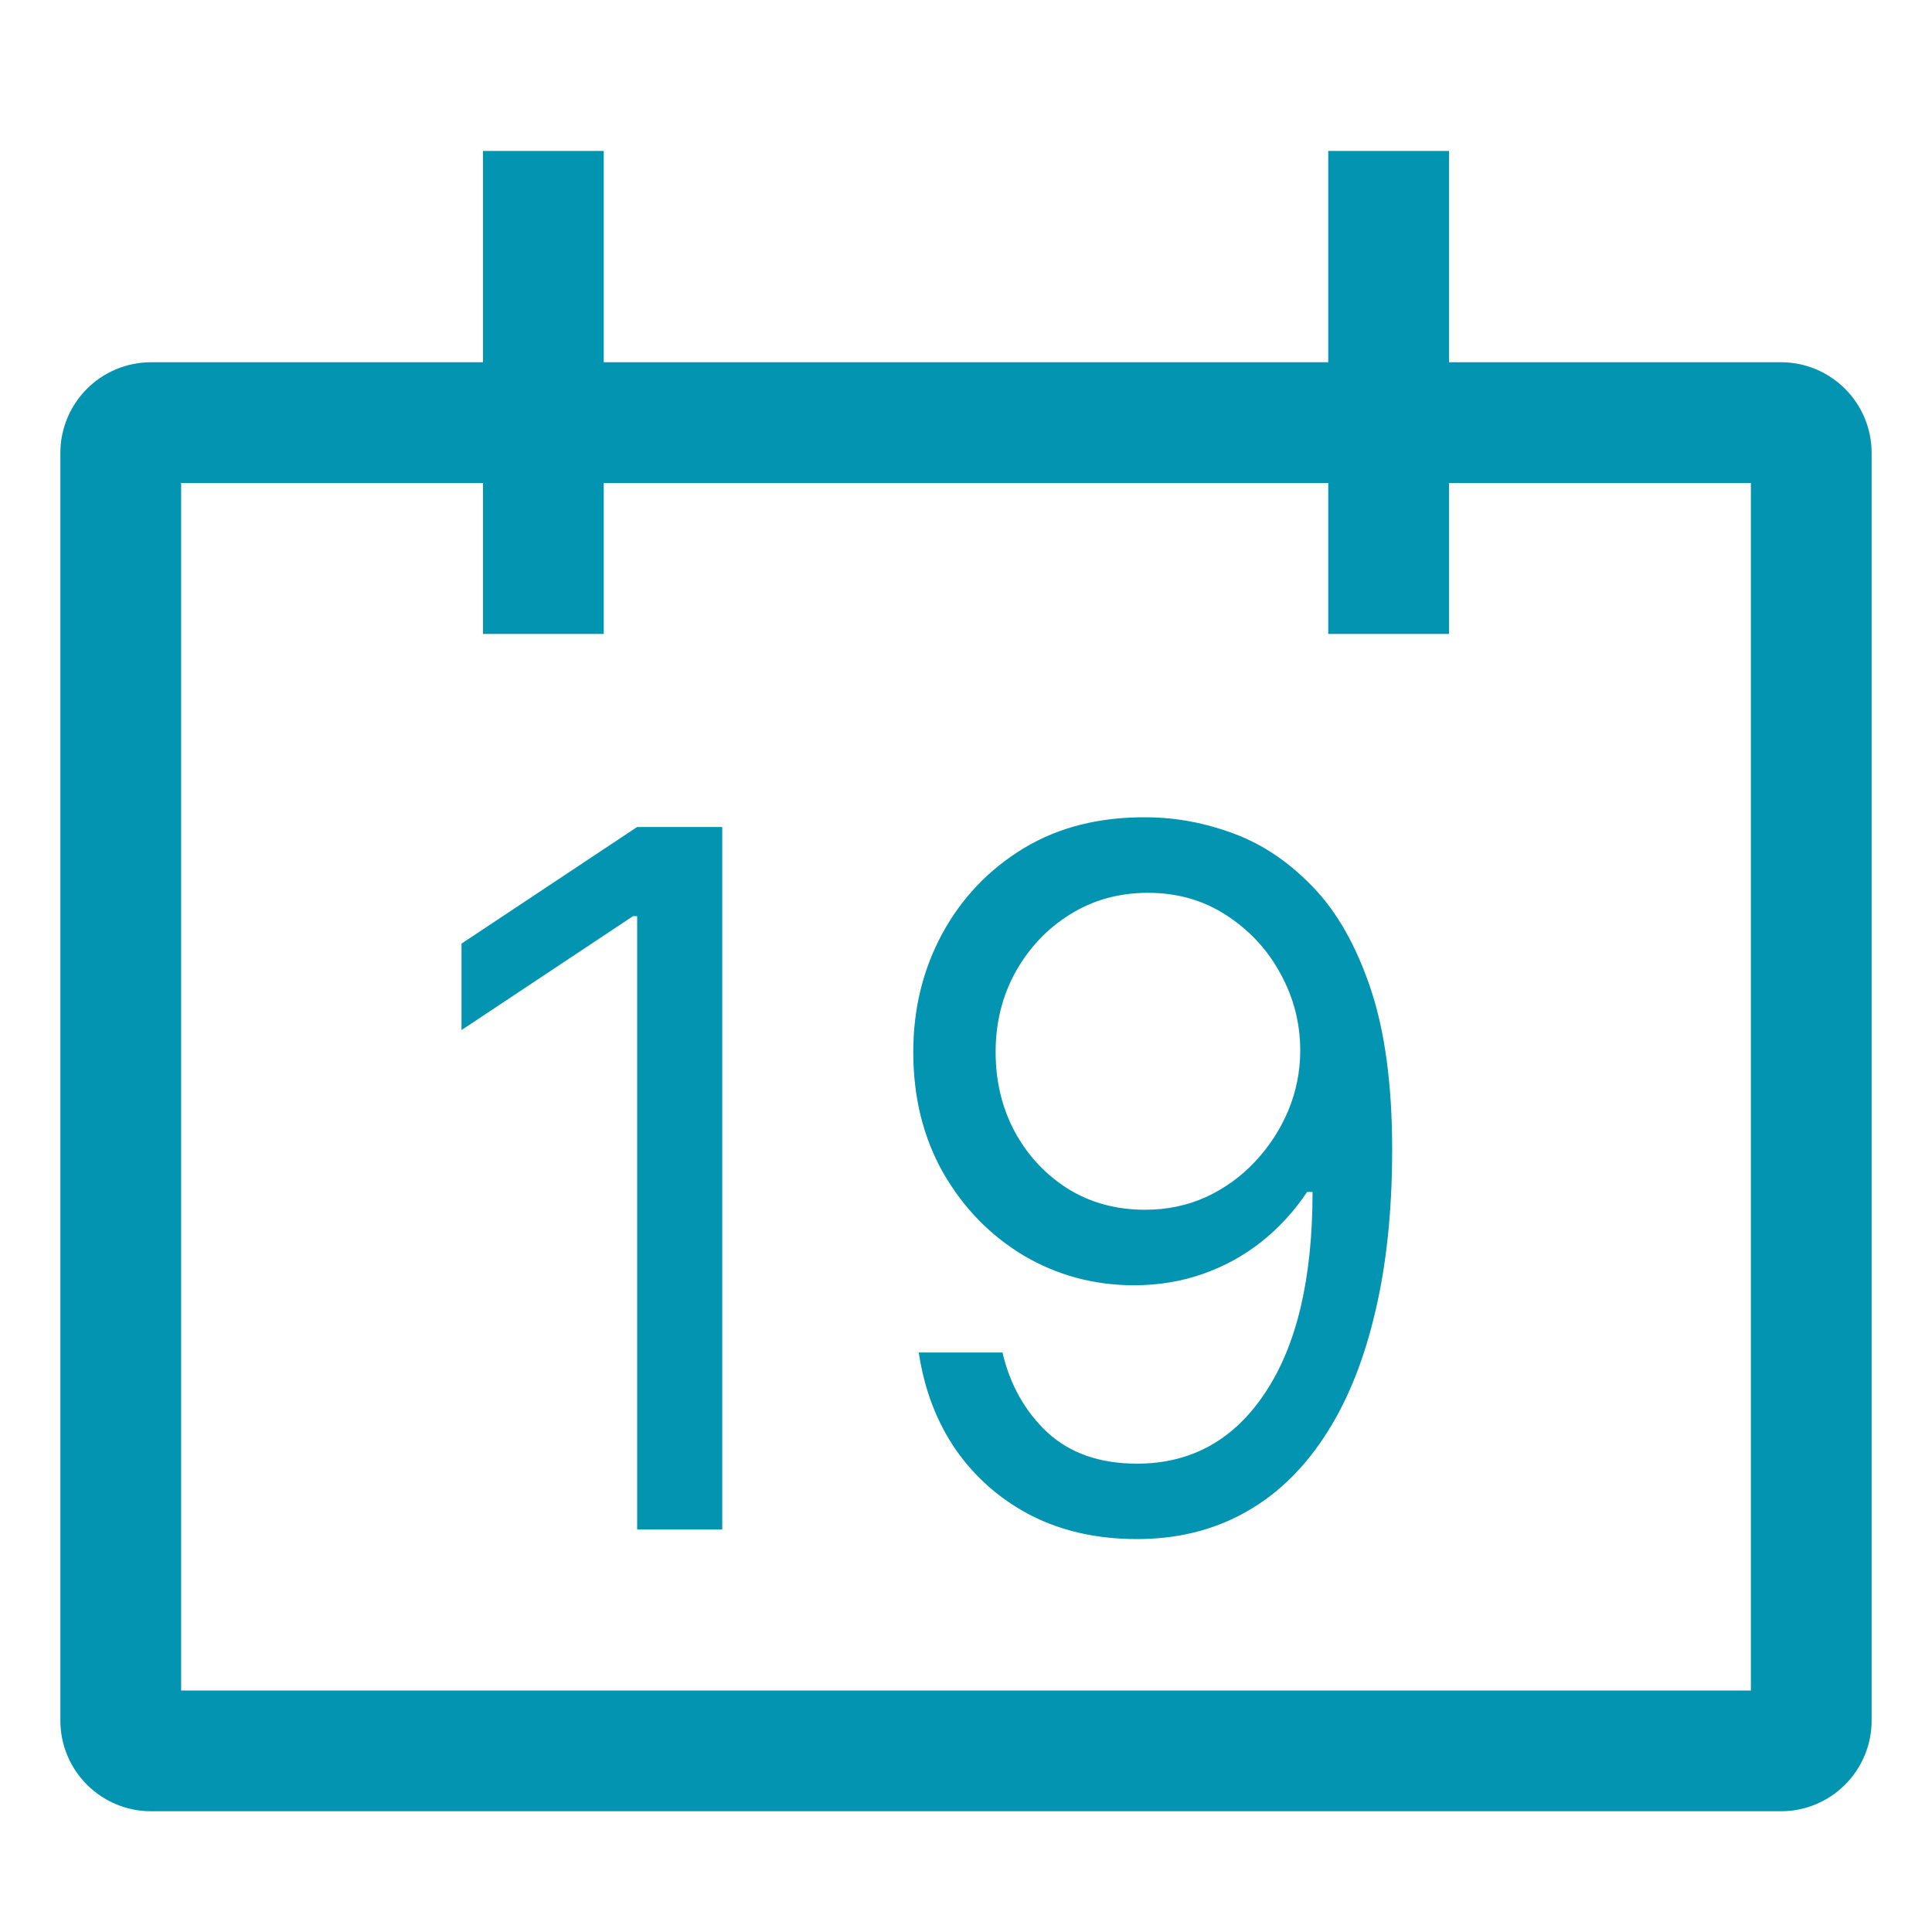
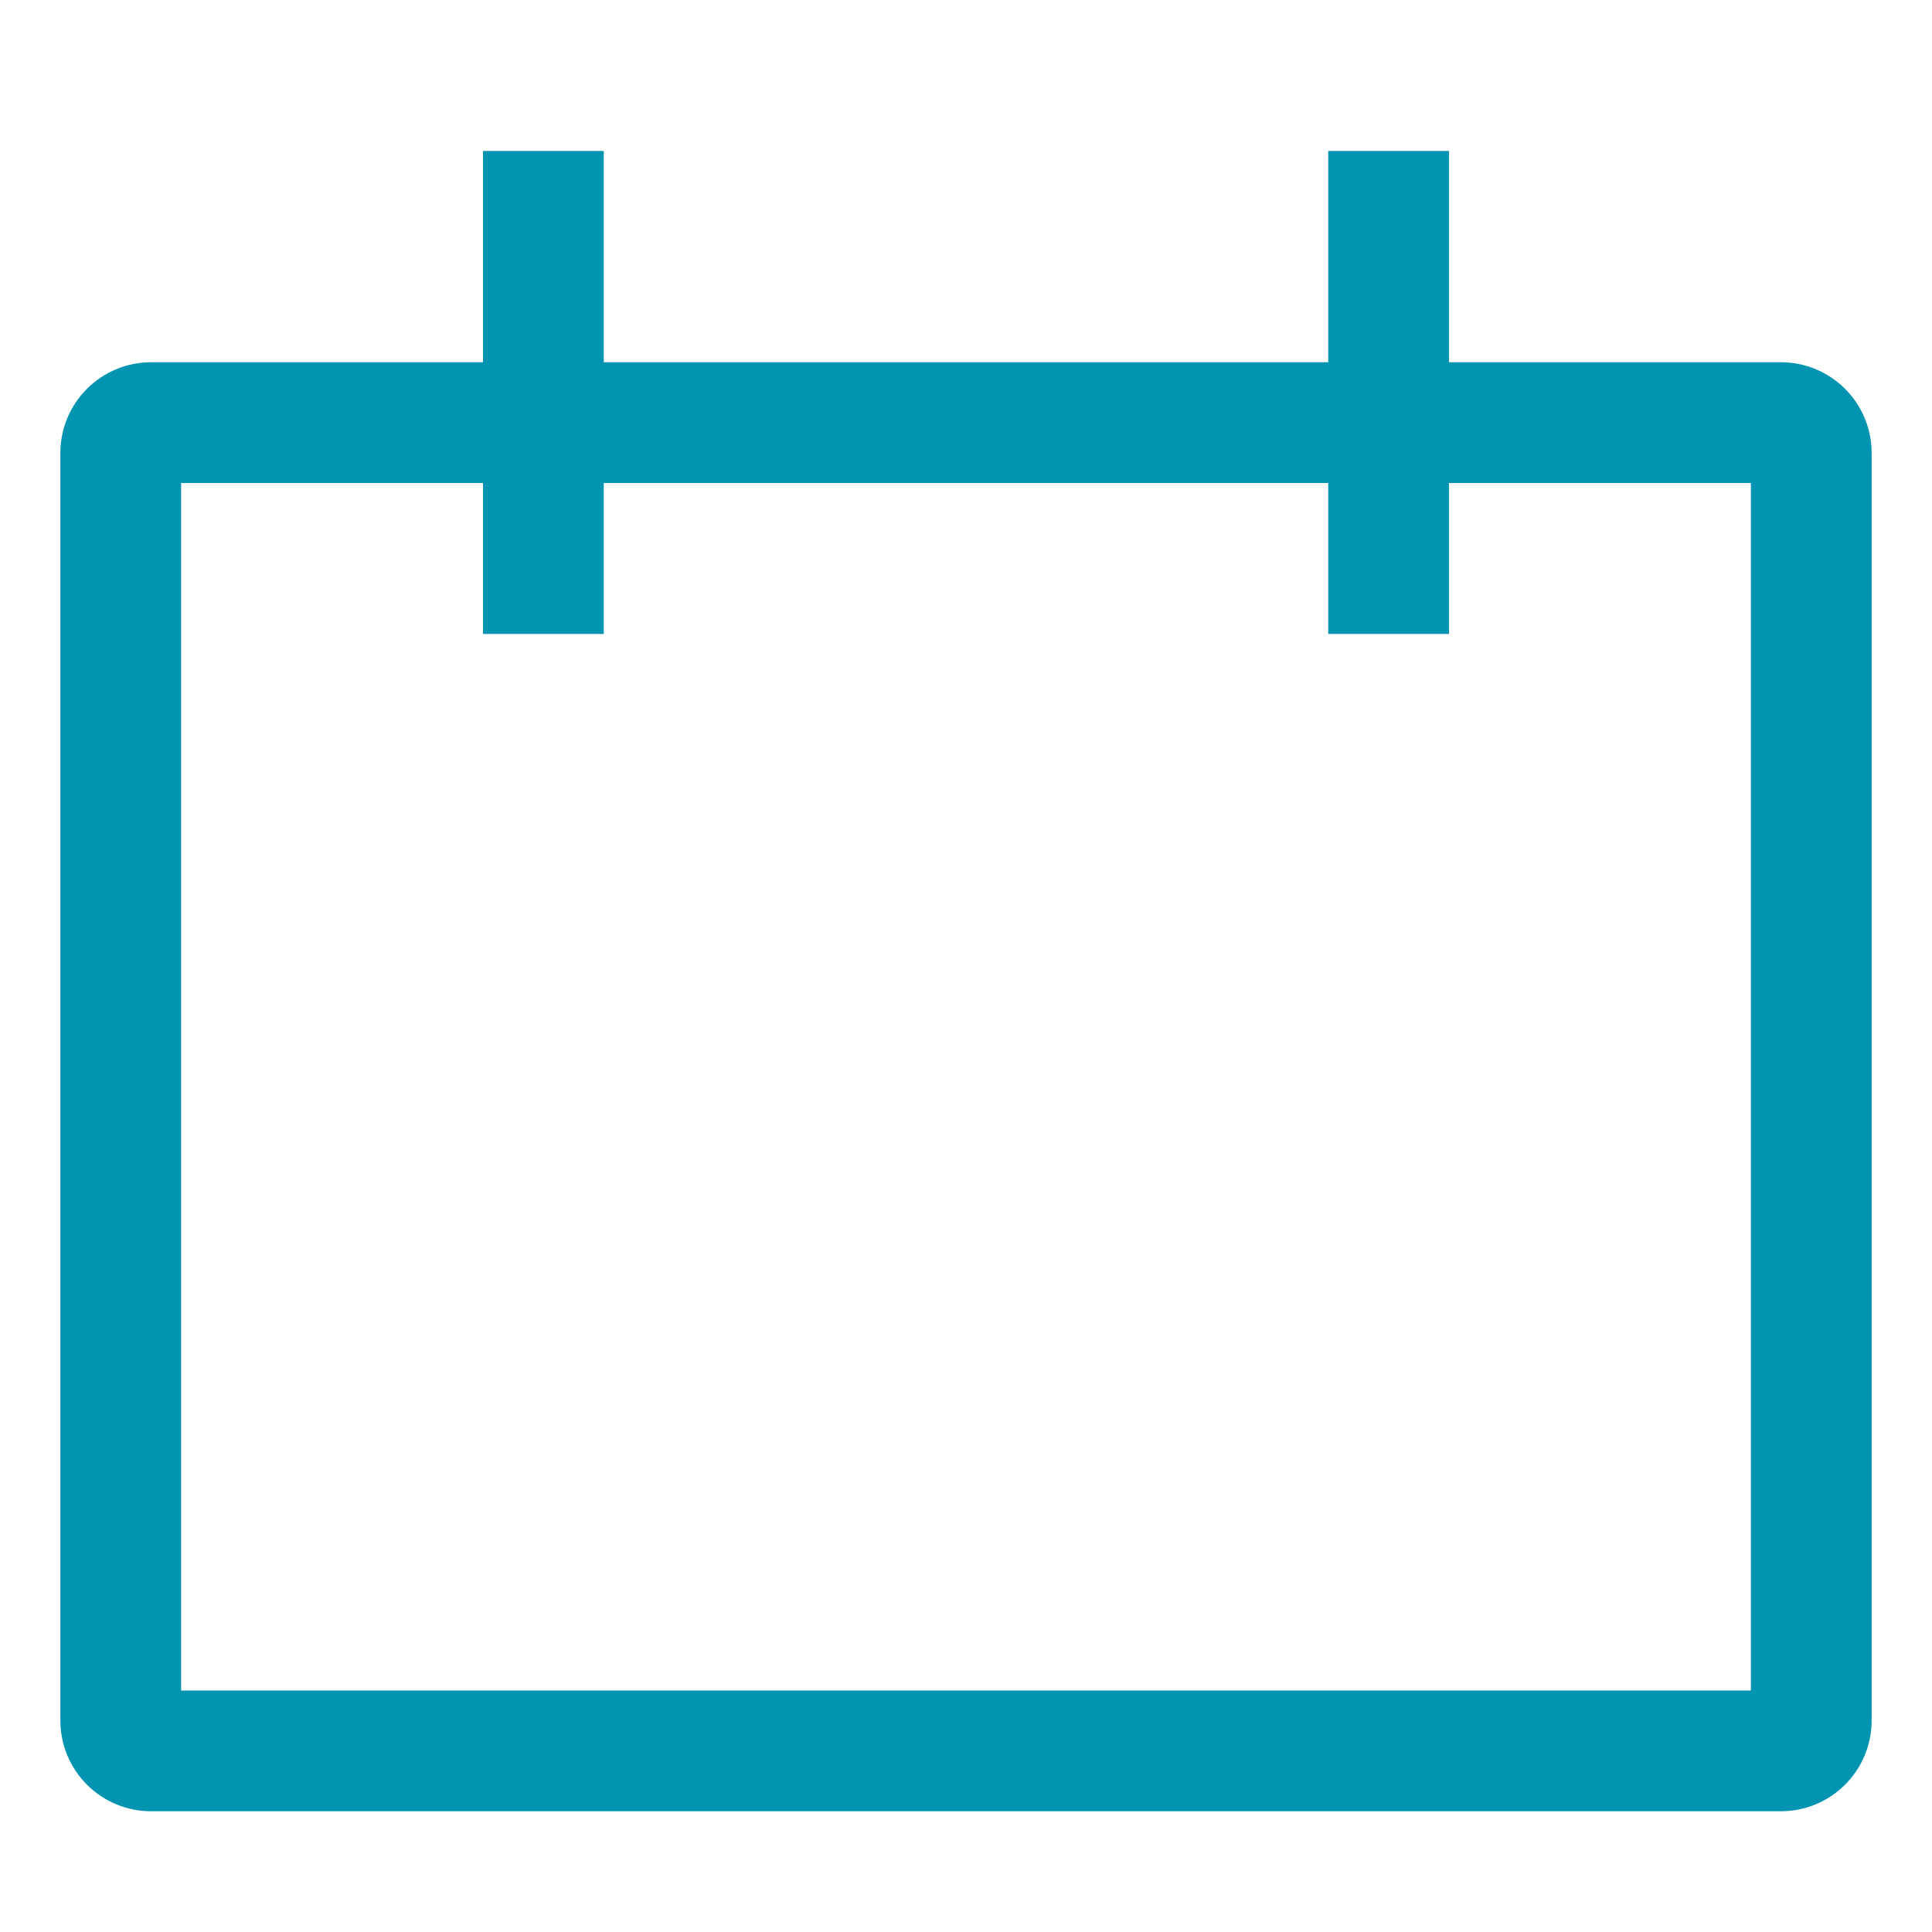
<svg xmlns="http://www.w3.org/2000/svg" width="24" height="24" viewBox="0 0 24 24" fill="none">
  <path d="M22.125 4.5H18V1.875H16.5V4.5H7.5V1.875H6V4.5H1.875C1.577 4.5 1.291 4.619 1.08 4.83C0.869 5.041 0.75 5.327 0.75 5.625V21.375C0.75 21.673 0.869 21.959 1.08 22.17C1.291 22.381 1.577 22.5 1.875 22.5H22.125C22.423 22.5 22.709 22.381 22.92 22.17C23.131 21.959 23.25 21.673 23.25 21.375V5.625C23.25 5.327 23.131 5.041 22.92 4.83C22.709 4.619 22.423 4.5 22.125 4.5ZM21.75 21H2.25V6H6V7.875H7.5V6H16.5V7.875H18V6H21.75V21Z" fill="#0294B0" />
-   <path d="M8.972 10.273V19H7.915V11.381H7.864L5.733 12.796V11.722L7.915 10.273H8.972ZM14.26 10.153C14.618 10.156 14.976 10.224 15.334 10.358C15.692 10.492 16.018 10.713 16.314 11.023C16.609 11.329 16.847 11.749 17.026 12.28C17.204 12.811 17.294 13.477 17.294 14.278C17.294 15.054 17.22 15.743 17.072 16.345C16.928 16.945 16.717 17.45 16.442 17.862C16.169 18.274 15.837 18.587 15.445 18.8C15.055 19.013 14.615 19.119 14.124 19.119C13.635 19.119 13.199 19.023 12.815 18.829C12.435 18.634 12.122 18.362 11.878 18.016C11.636 17.666 11.482 17.261 11.413 16.801H12.453C12.547 17.202 12.733 17.533 13.011 17.794C13.293 18.053 13.663 18.182 14.124 18.182C14.797 18.182 15.328 17.888 15.717 17.3C16.109 16.712 16.305 15.881 16.305 14.807H16.237C16.078 15.046 15.889 15.251 15.671 15.425C15.452 15.598 15.209 15.732 14.942 15.825C14.675 15.919 14.391 15.966 14.089 15.966C13.589 15.966 13.131 15.842 12.713 15.595C12.298 15.345 11.966 15.003 11.716 14.568C11.469 14.131 11.345 13.631 11.345 13.068C11.345 12.534 11.464 12.046 11.703 11.602C11.945 11.156 12.283 10.801 12.717 10.537C13.155 10.273 13.669 10.145 14.26 10.153ZM14.26 11.091C13.902 11.091 13.579 11.18 13.293 11.359C13.008 11.536 12.783 11.774 12.615 12.075C12.45 12.374 12.368 12.704 12.368 13.068C12.368 13.432 12.447 13.763 12.607 14.061C12.768 14.357 12.989 14.592 13.267 14.768C13.548 14.942 13.868 15.028 14.226 15.028C14.496 15.028 14.747 14.976 14.98 14.871C15.213 14.763 15.416 14.617 15.589 14.432C15.766 14.244 15.903 14.033 16.003 13.797C16.102 13.558 16.152 13.31 16.152 13.051C16.152 12.71 16.07 12.391 15.905 12.092C15.743 11.794 15.518 11.553 15.232 11.368C14.947 11.183 14.624 11.091 14.26 11.091Z" fill="#0294B0" />
</svg>